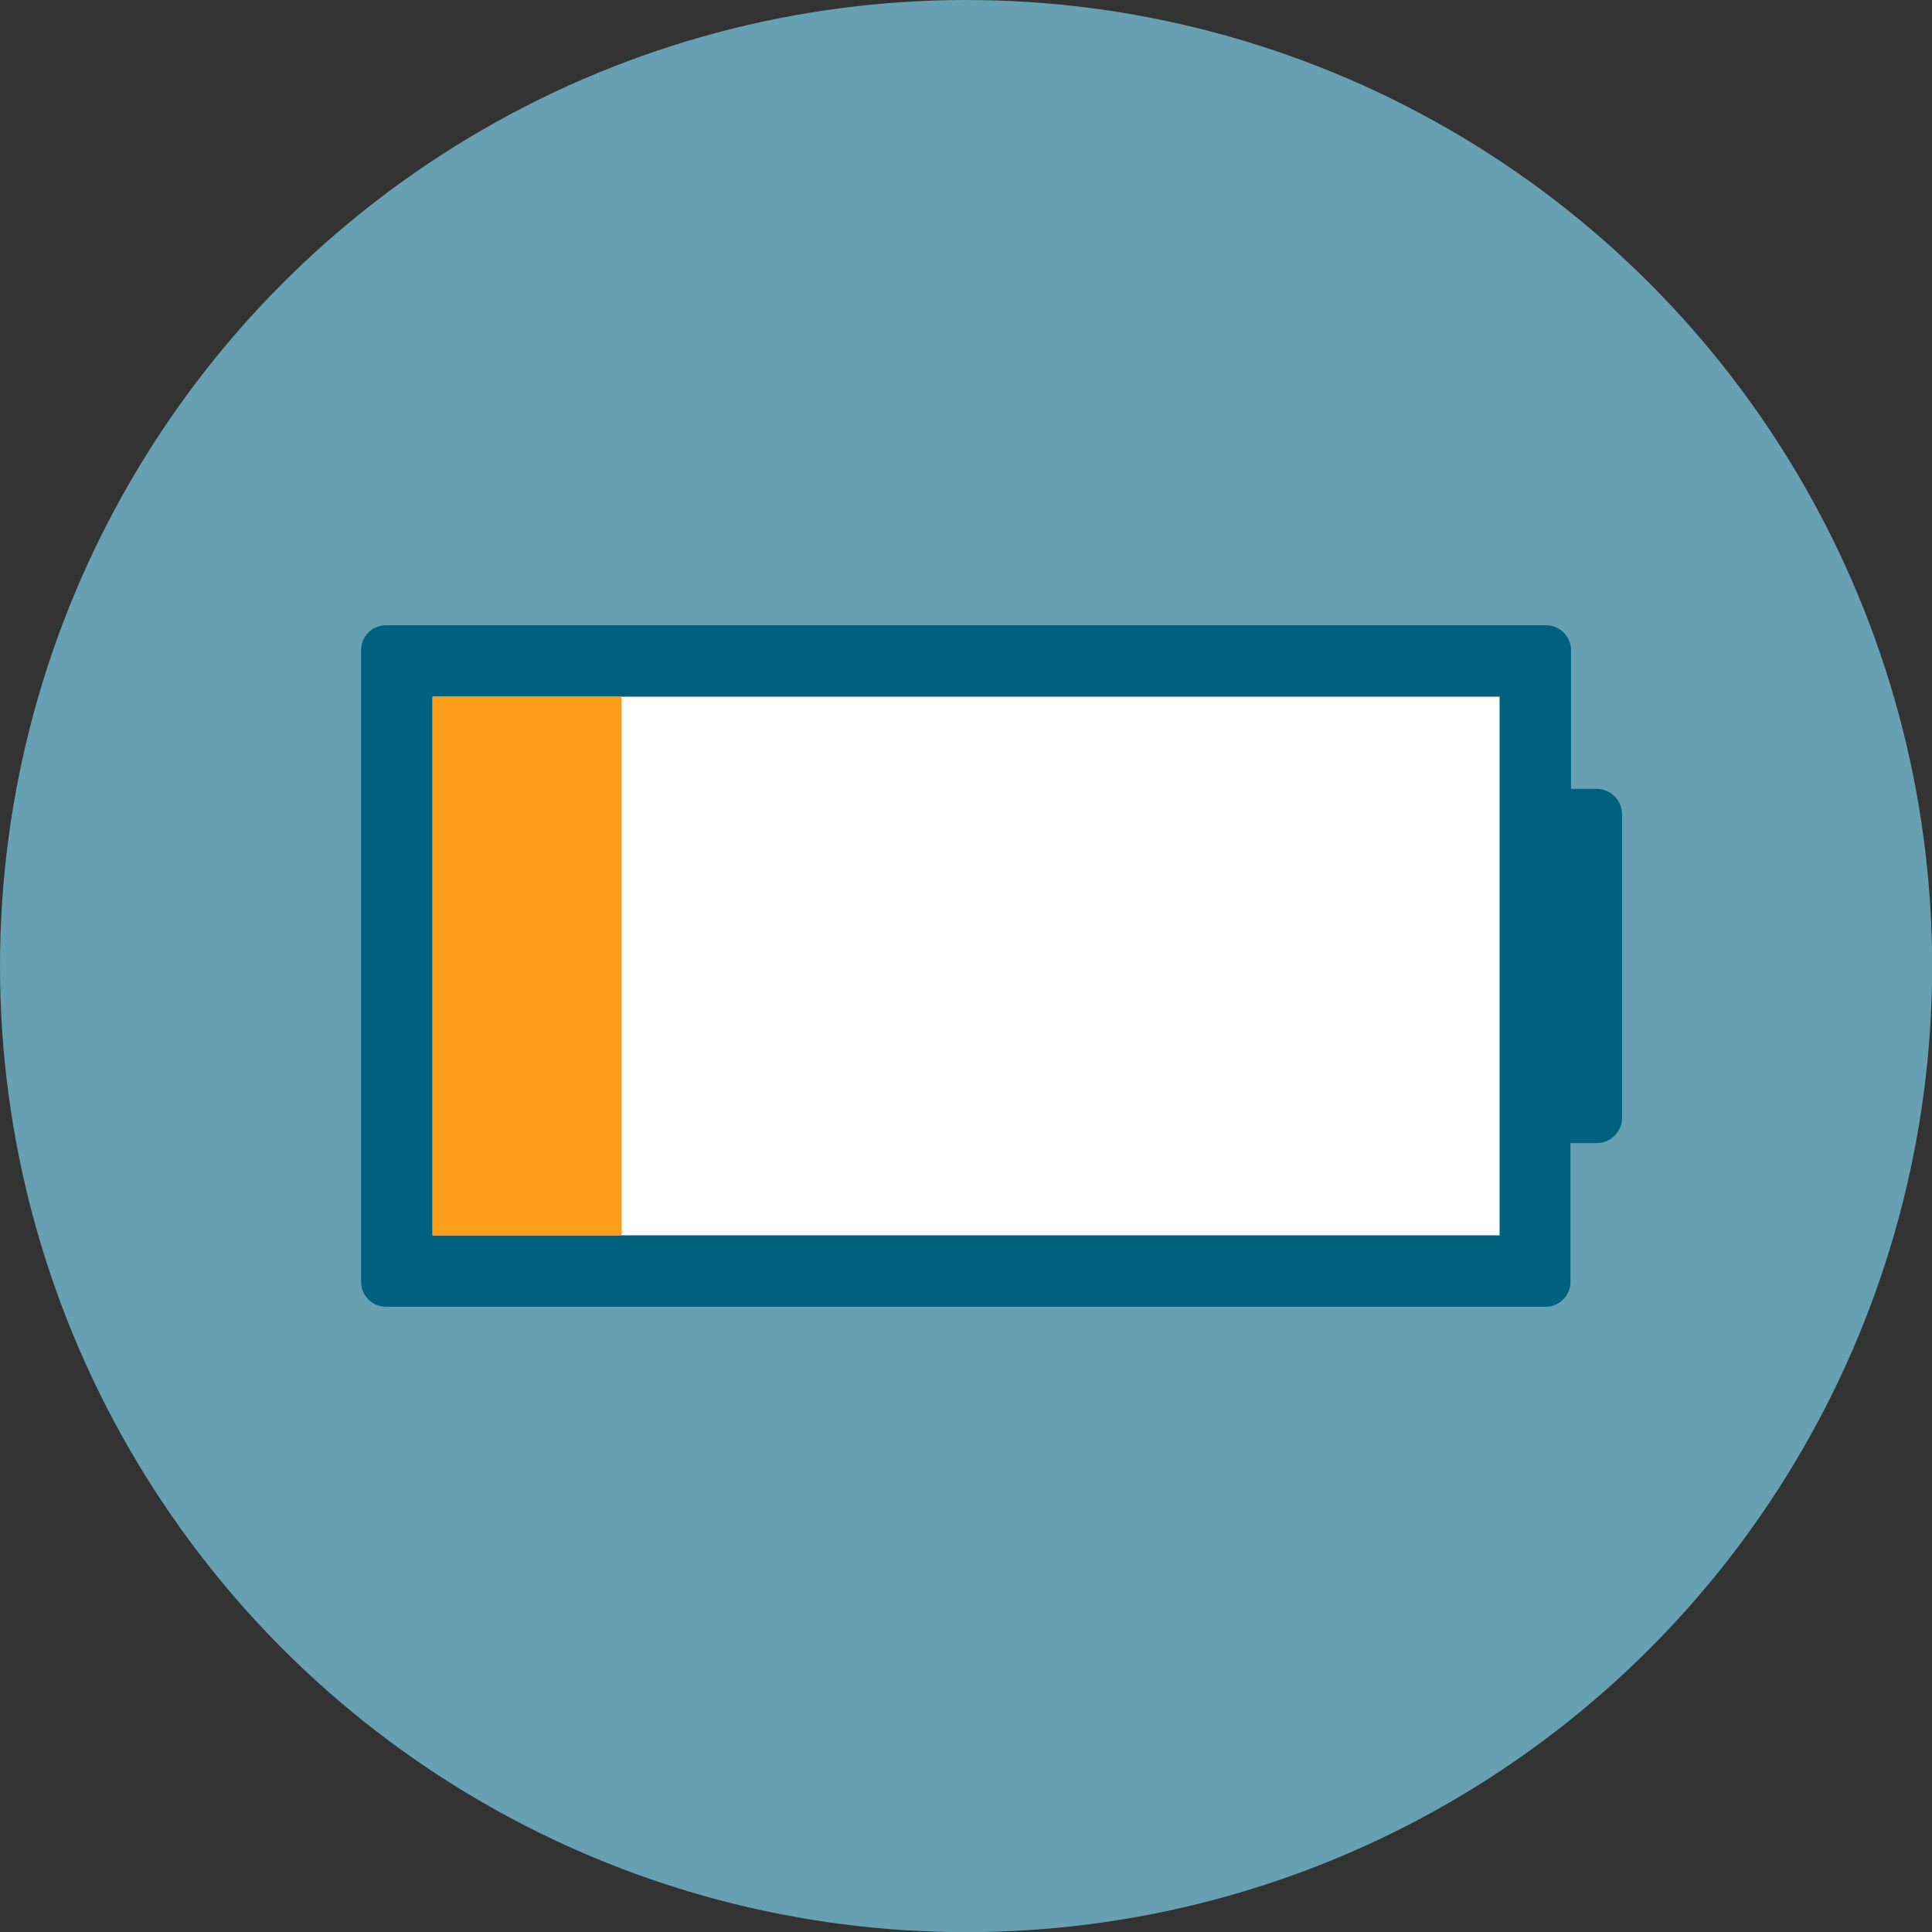
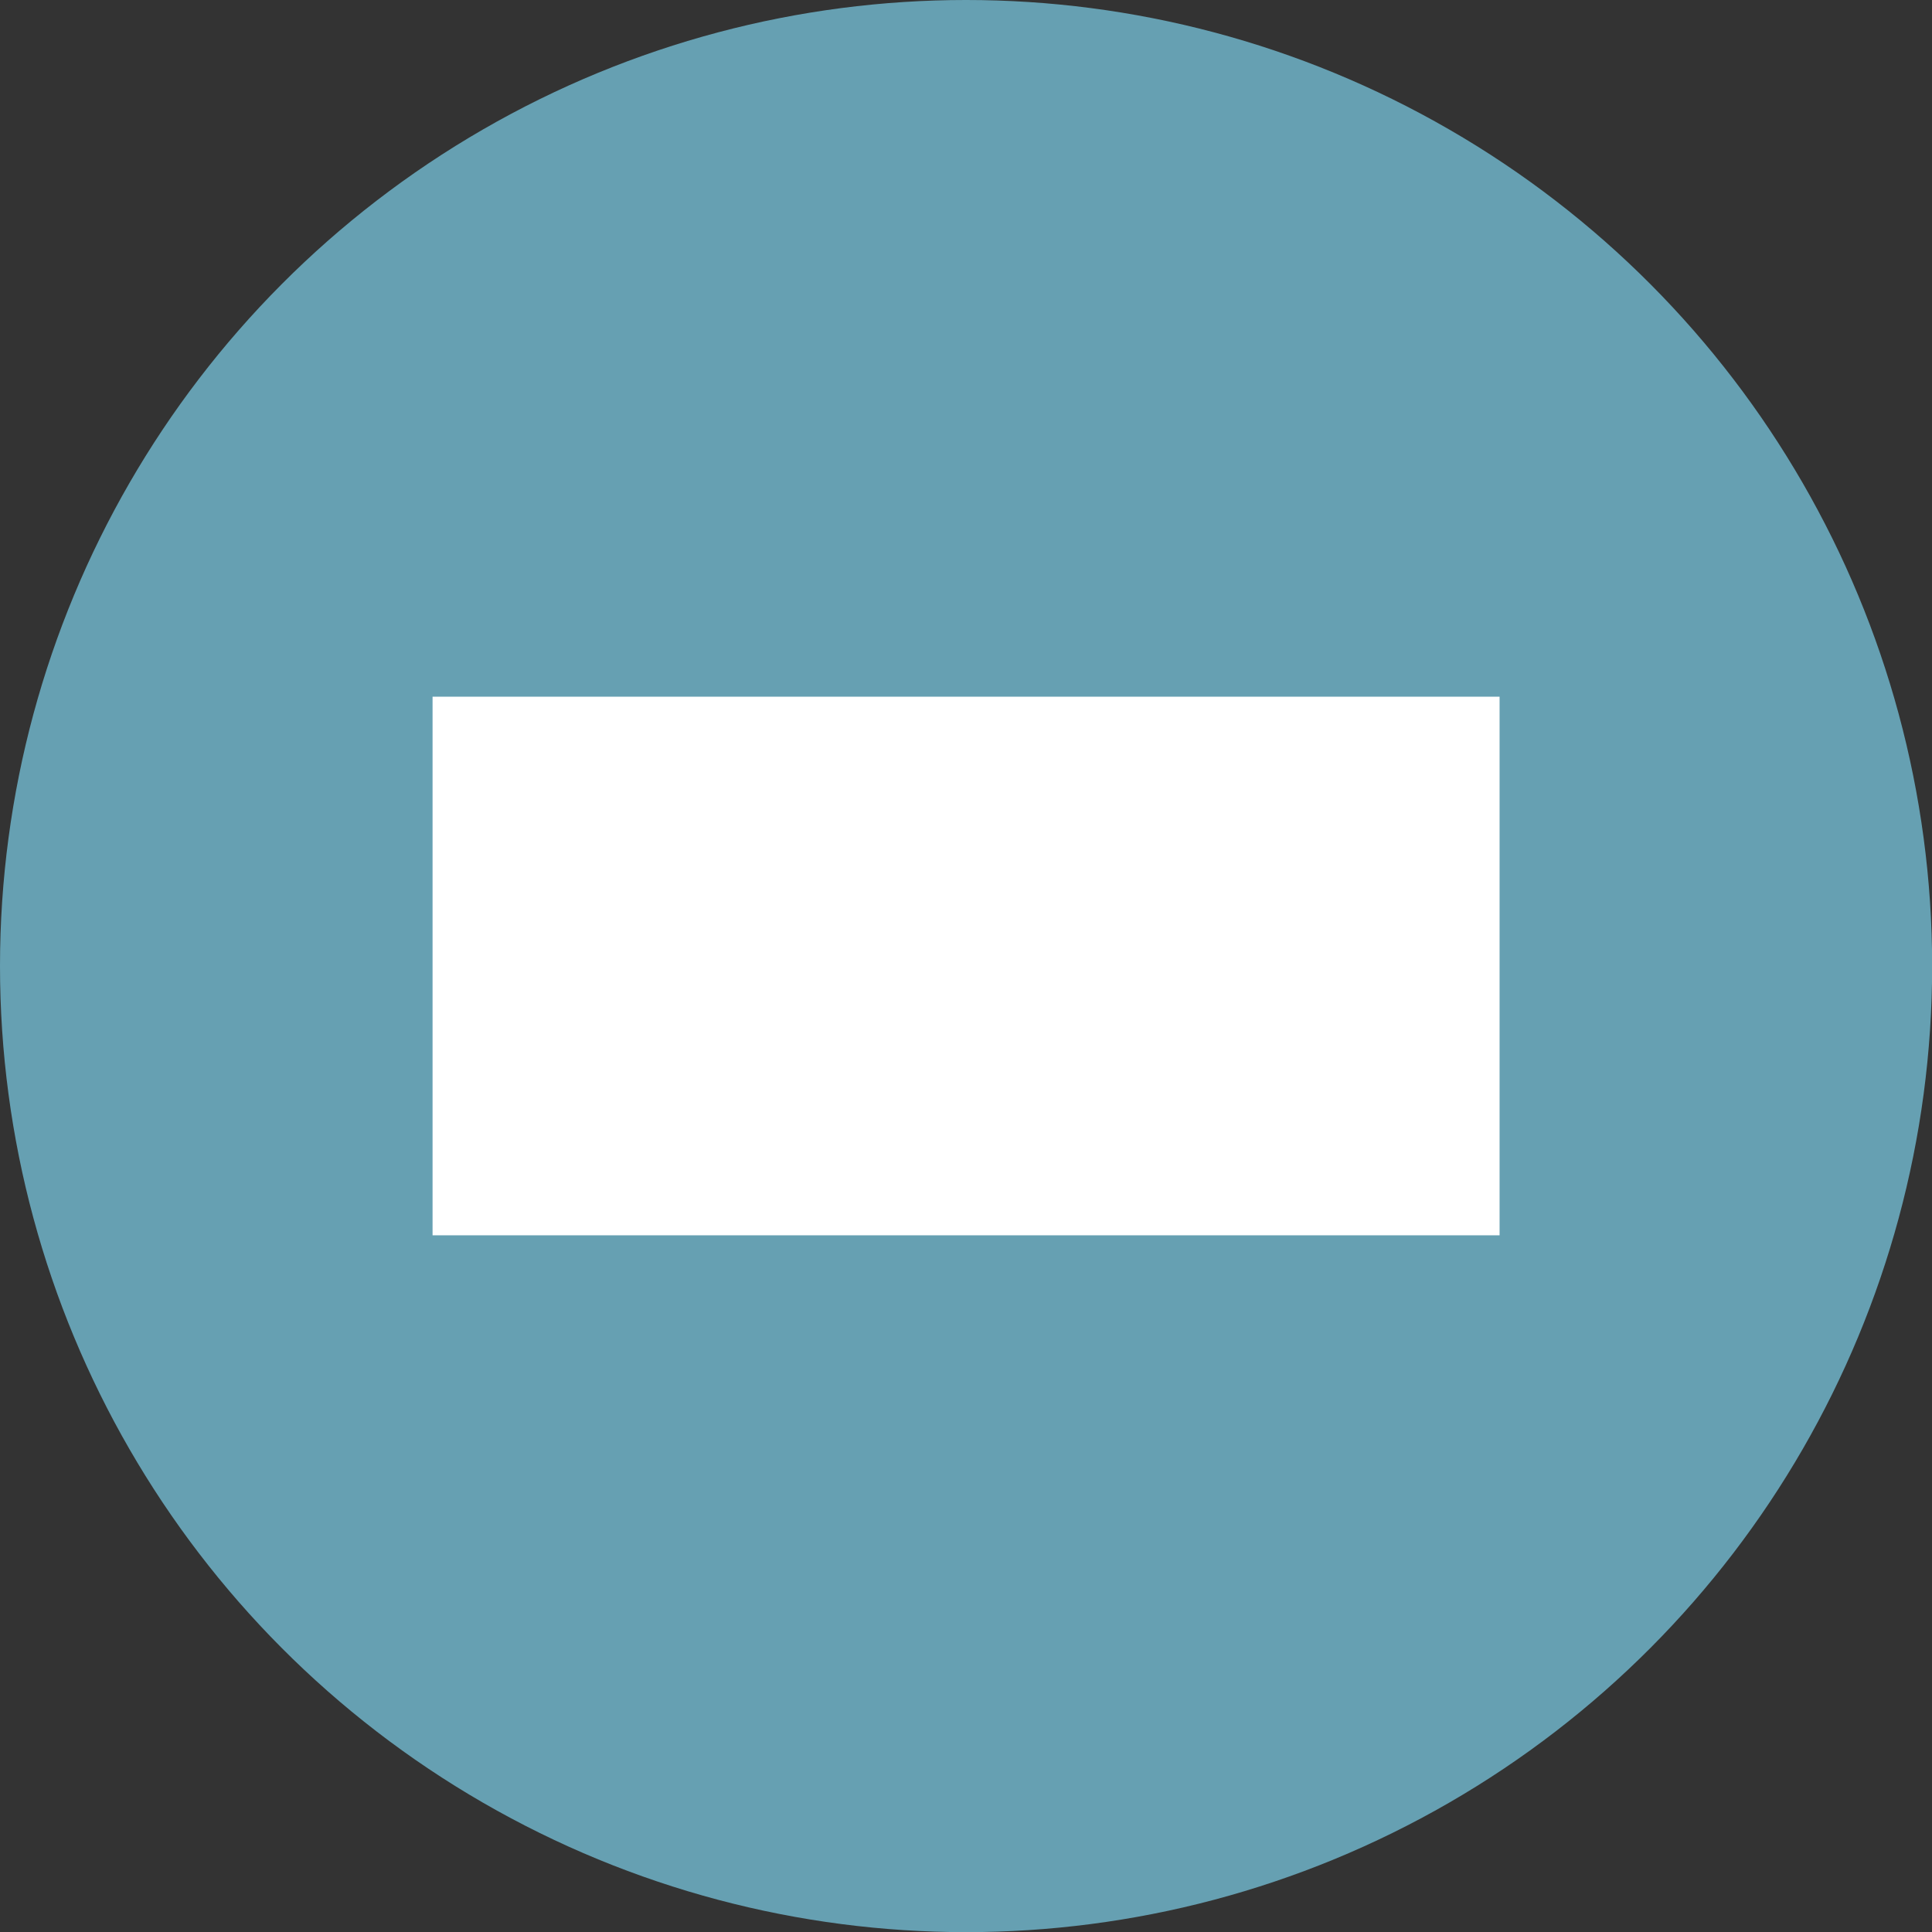
<svg xmlns="http://www.w3.org/2000/svg" width="136.27" height="136.27" viewBox="0 0 136.27 136.27">
  <rect x="0" y="0" width="136.27" height="136.27" fill="#333333" stroke="none" />
  <g id="Layer_2" data-name="Layer 2">
    <g id="ART">
      <circle cx="68.14" cy="68.14" r="68.14" style="fill:#66a0b2" />
-       <path d="M112.65,55.64h-1.84V45.87A1.77,1.77,0,0,0,109,44.1H27.23a1.76,1.76,0,0,0-1.76,1.77V90.41a1.76,1.76,0,0,0,1.76,1.76H109a1.76,1.76,0,0,0,1.77-1.76V80.63h1.84a1.8,1.8,0,0,0,1.8-1.79V57.44A1.81,1.81,0,0,0,112.65,55.64Z" style="fill:#00617f" />
      <rect x="30.51" y="49.14" width="75.26" height="37.99" style="fill:#fff" />
-       <rect x="30.51" y="49.14" width="13.34" height="37.99" style="fill:#ff9e1b" />
    </g>
  </g>
</svg>